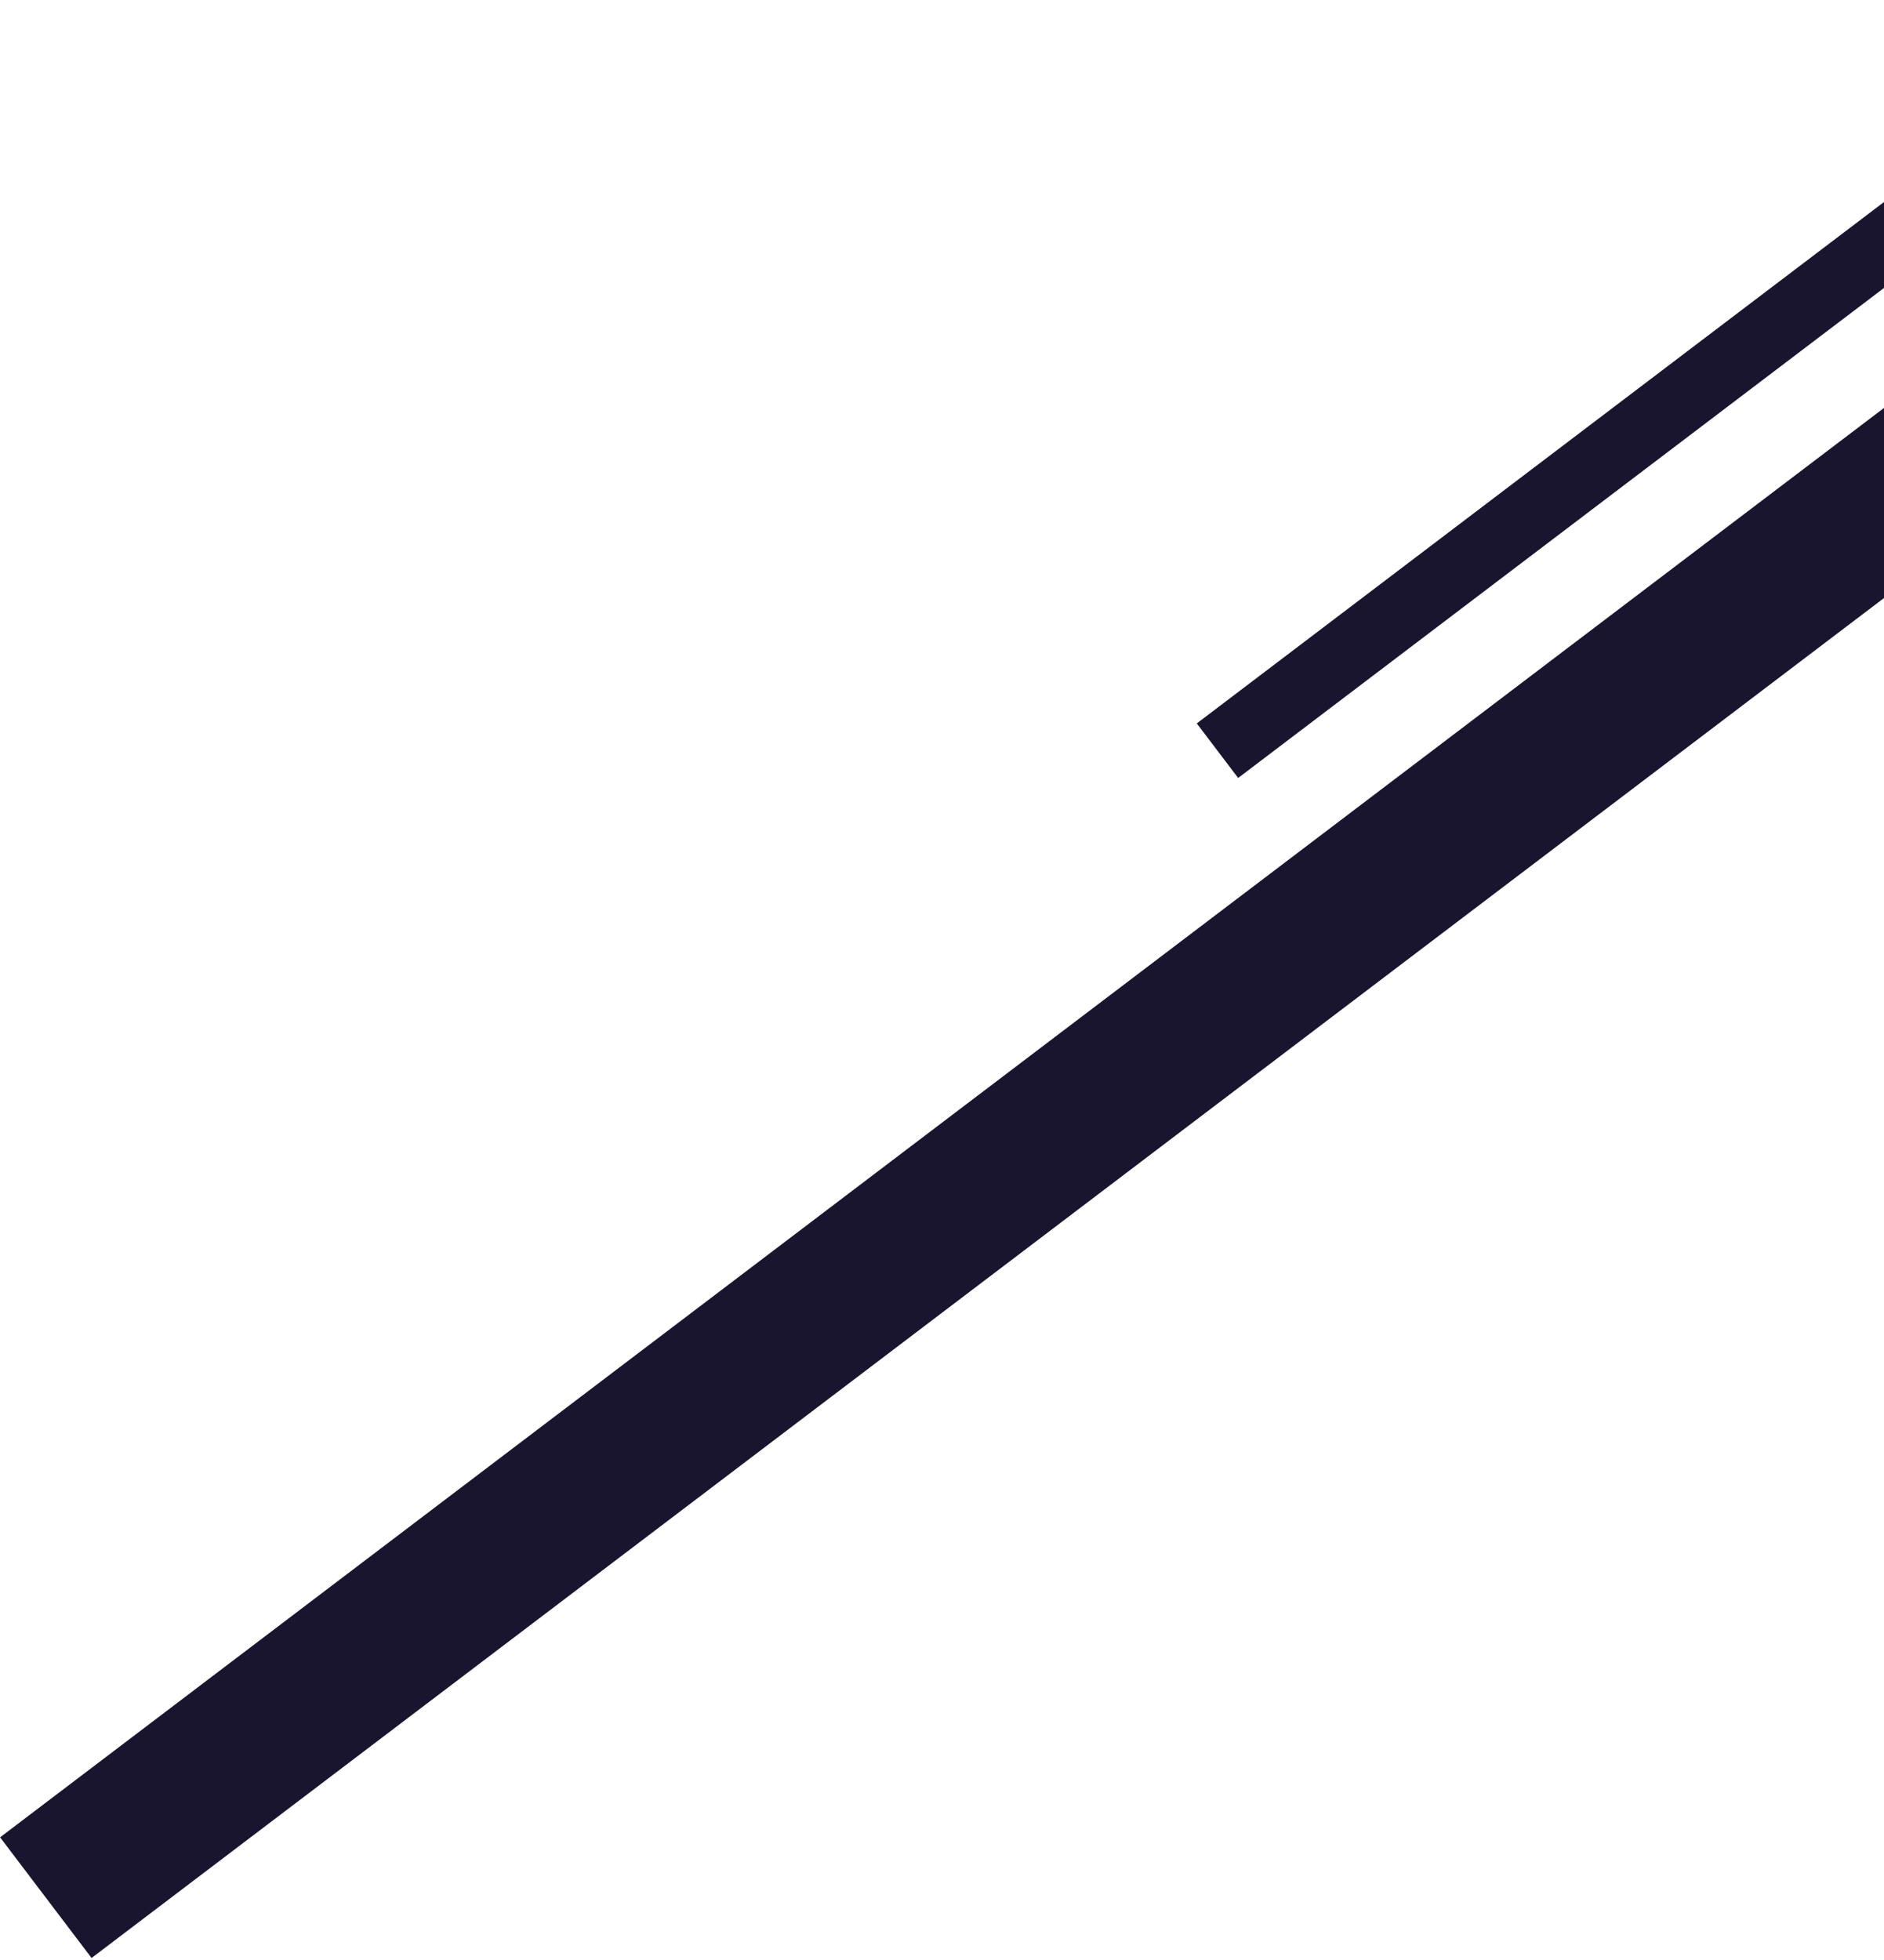
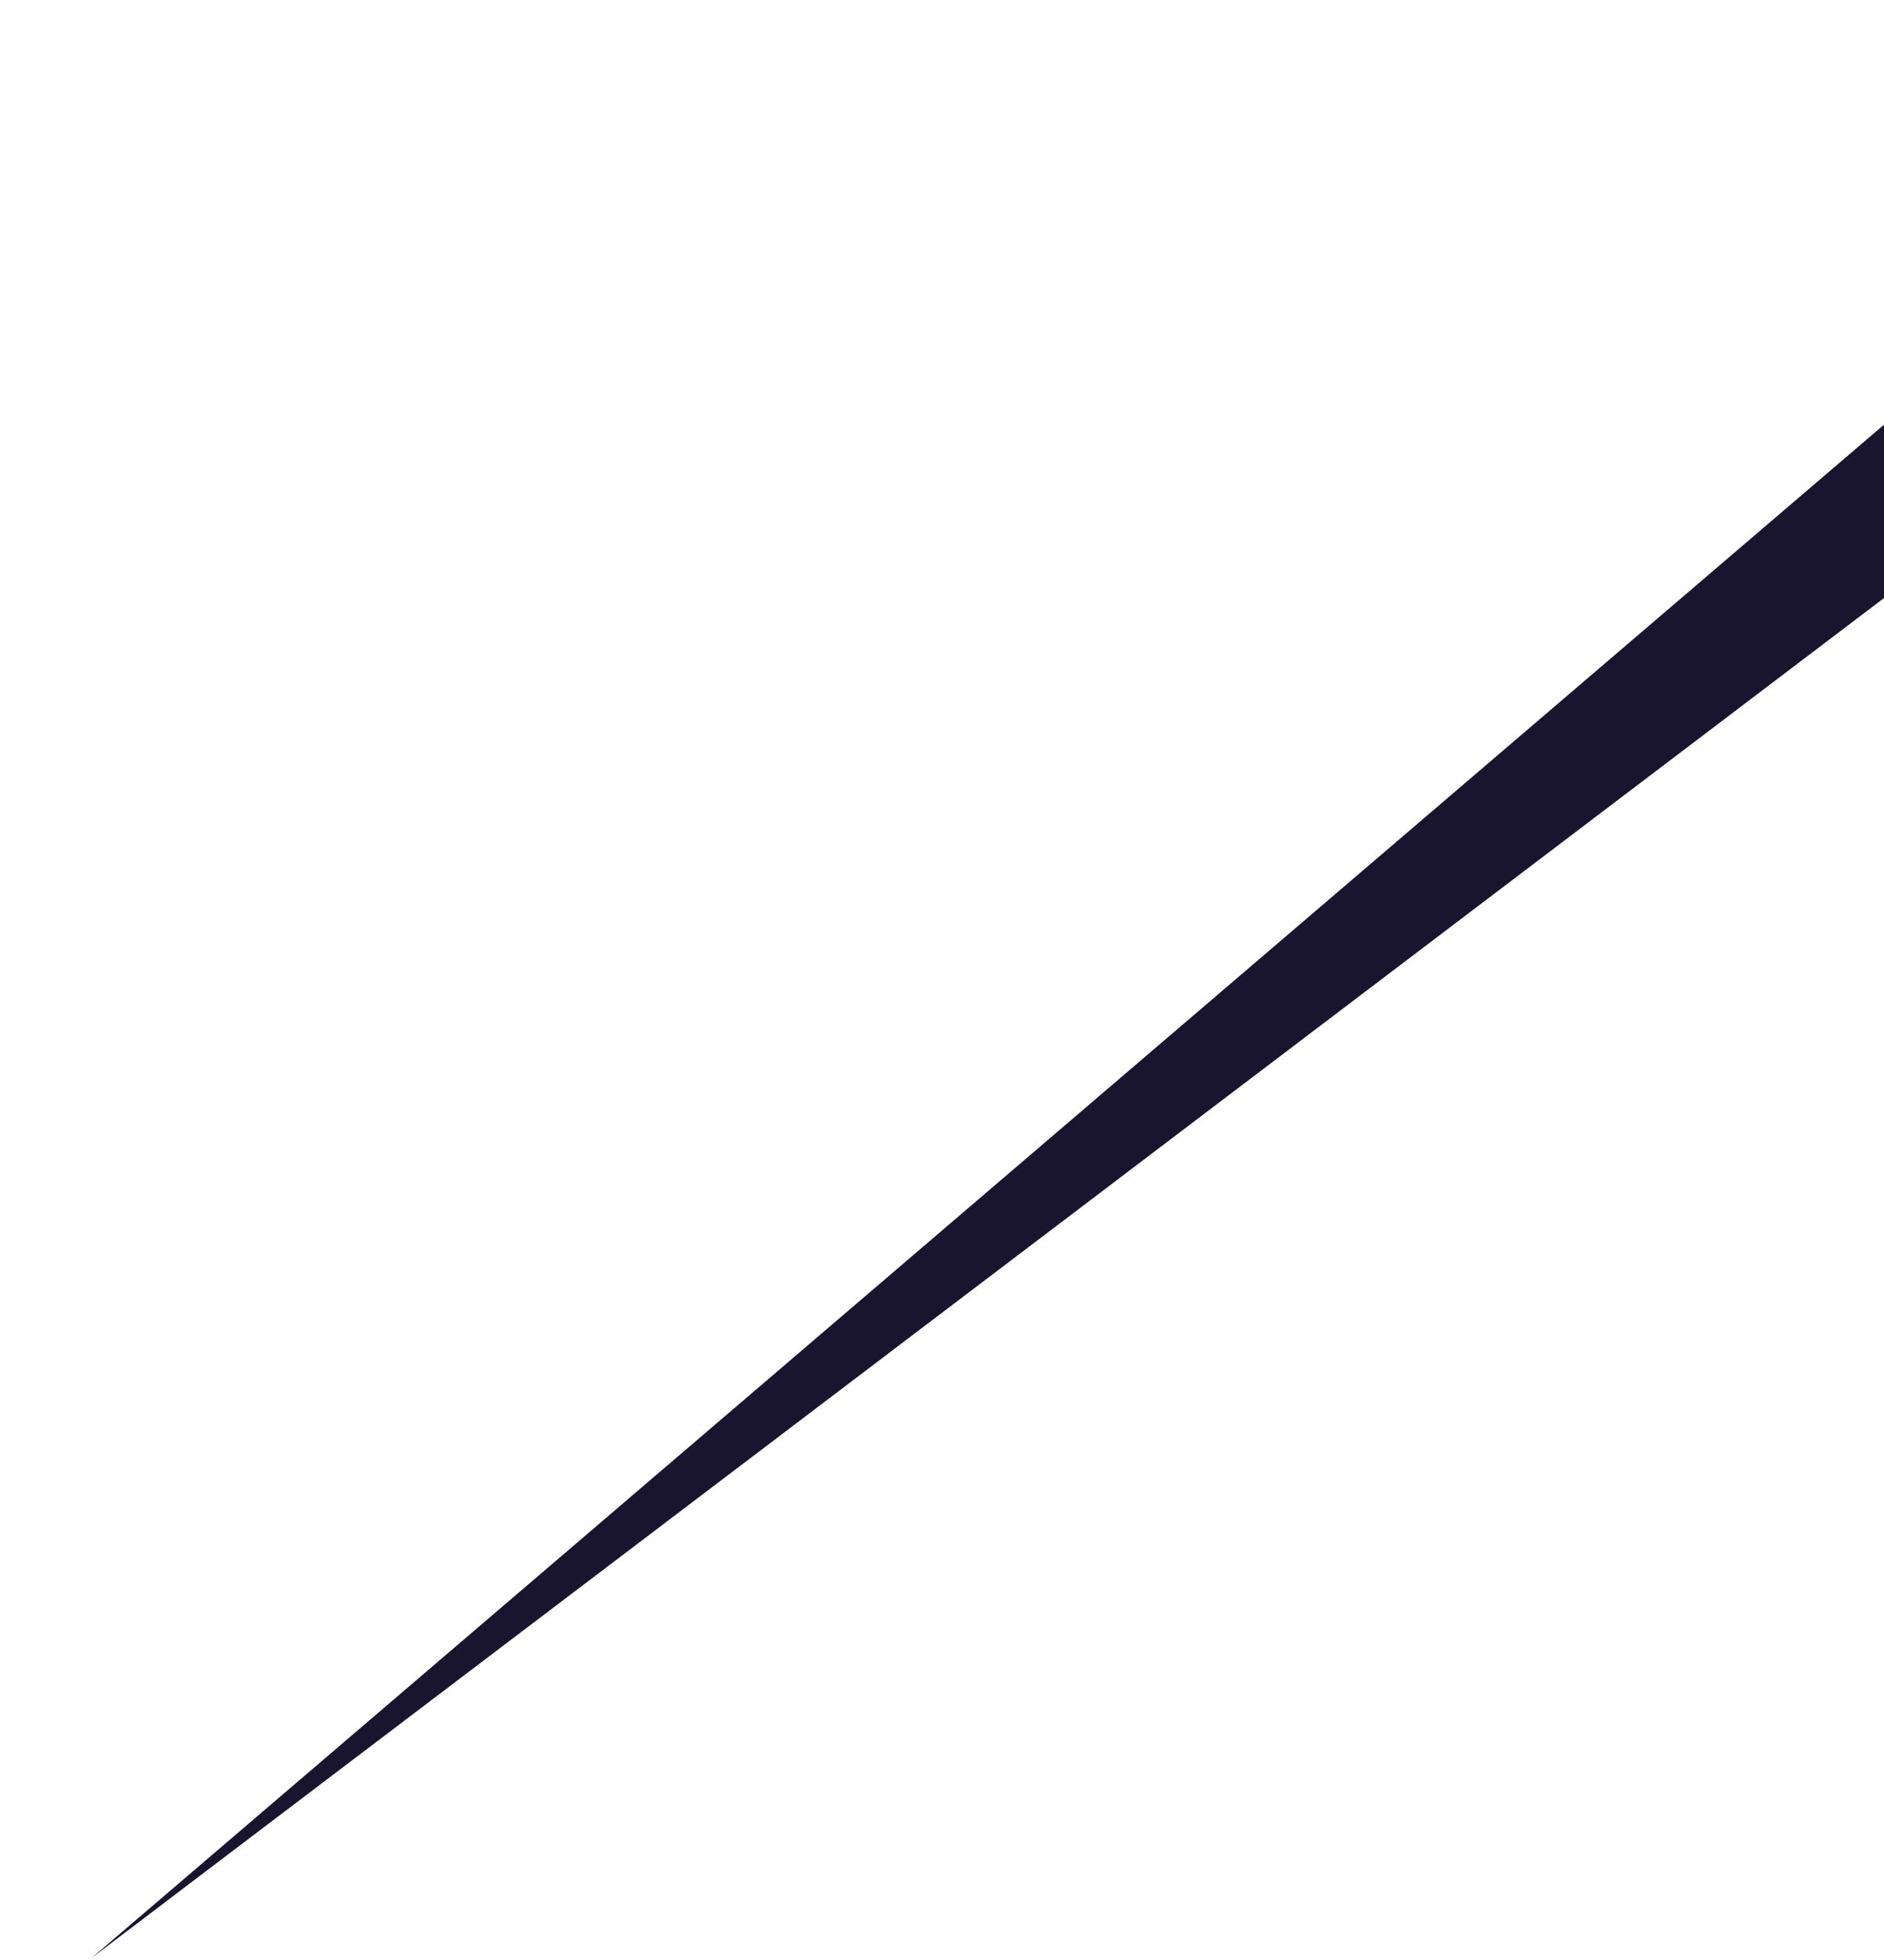
<svg xmlns="http://www.w3.org/2000/svg" width="647" height="673" viewBox="0 0 647 673" fill="none">
-   <path d="M706.403 95L0.028 630.764L31.449 672.19L737.824 136.427L706.403 95Z" fill="#19152E" />
-   <path d="M738.446 -1.6907e-05L411 248.357L425.203 267.083L752.648 18.726L738.446 -1.6907e-05Z" fill="#19152E" />
+   <path d="M706.403 95L31.449 672.19L737.824 136.427L706.403 95Z" fill="#19152E" />
</svg>